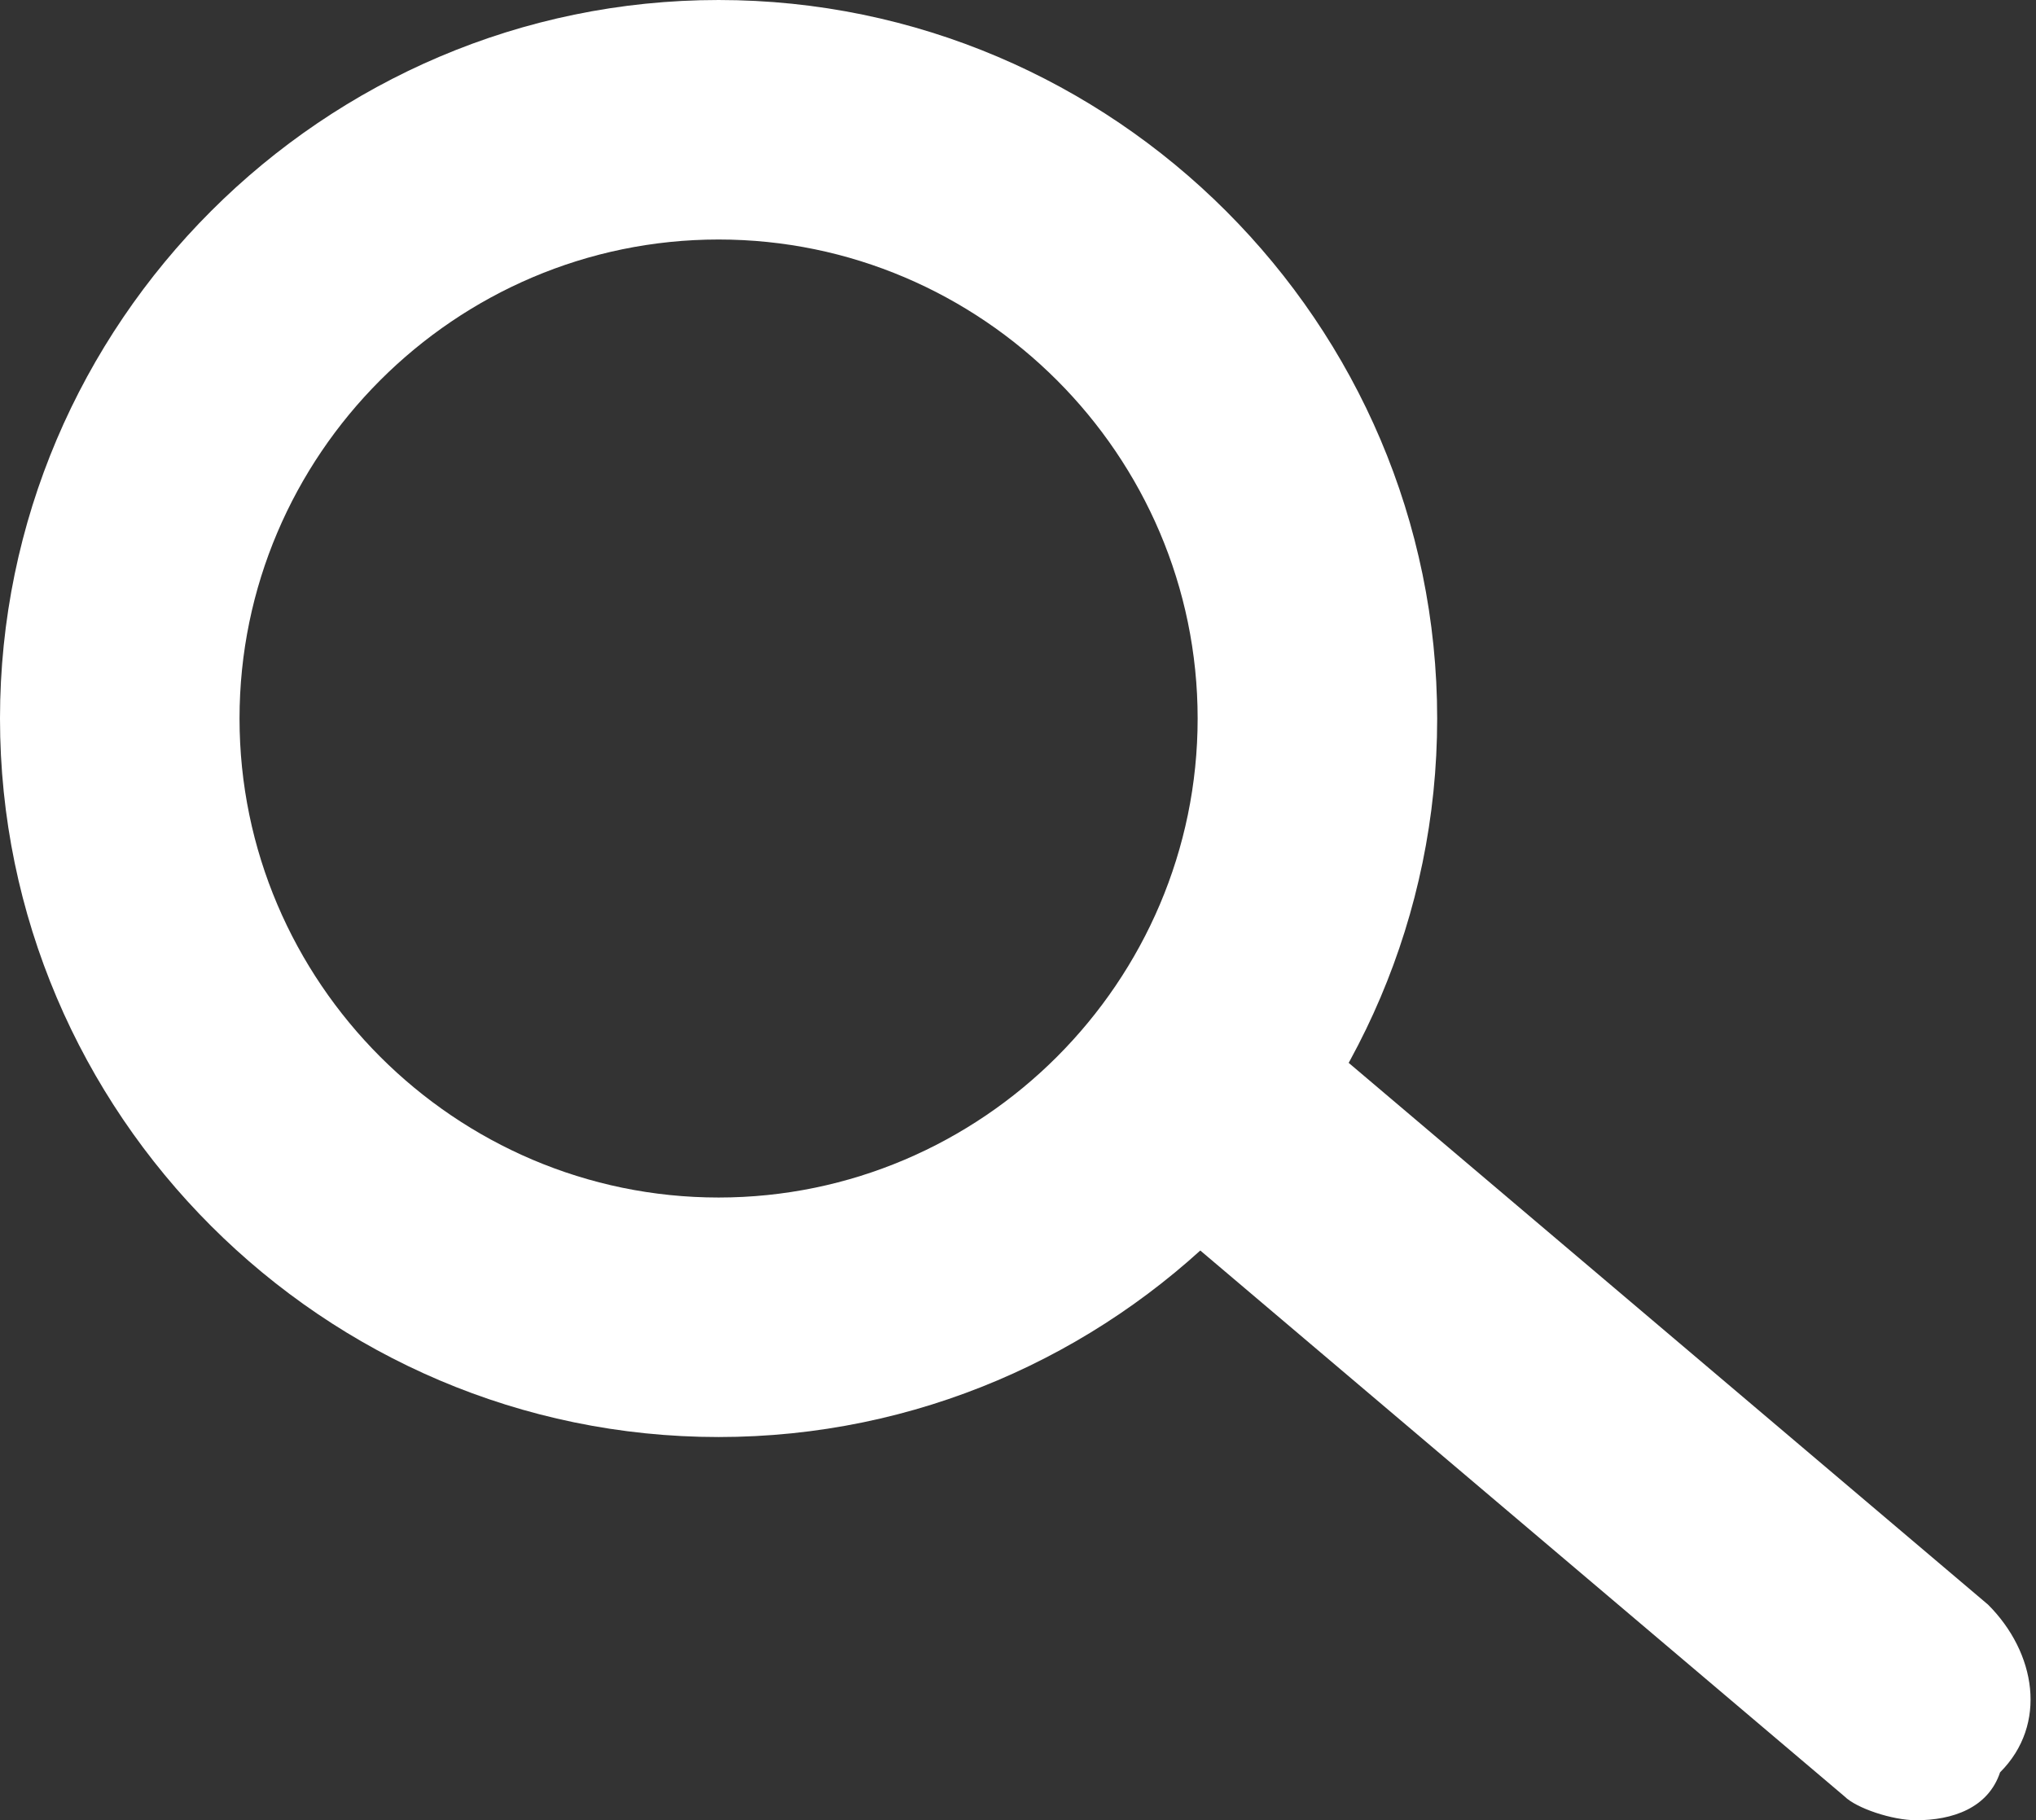
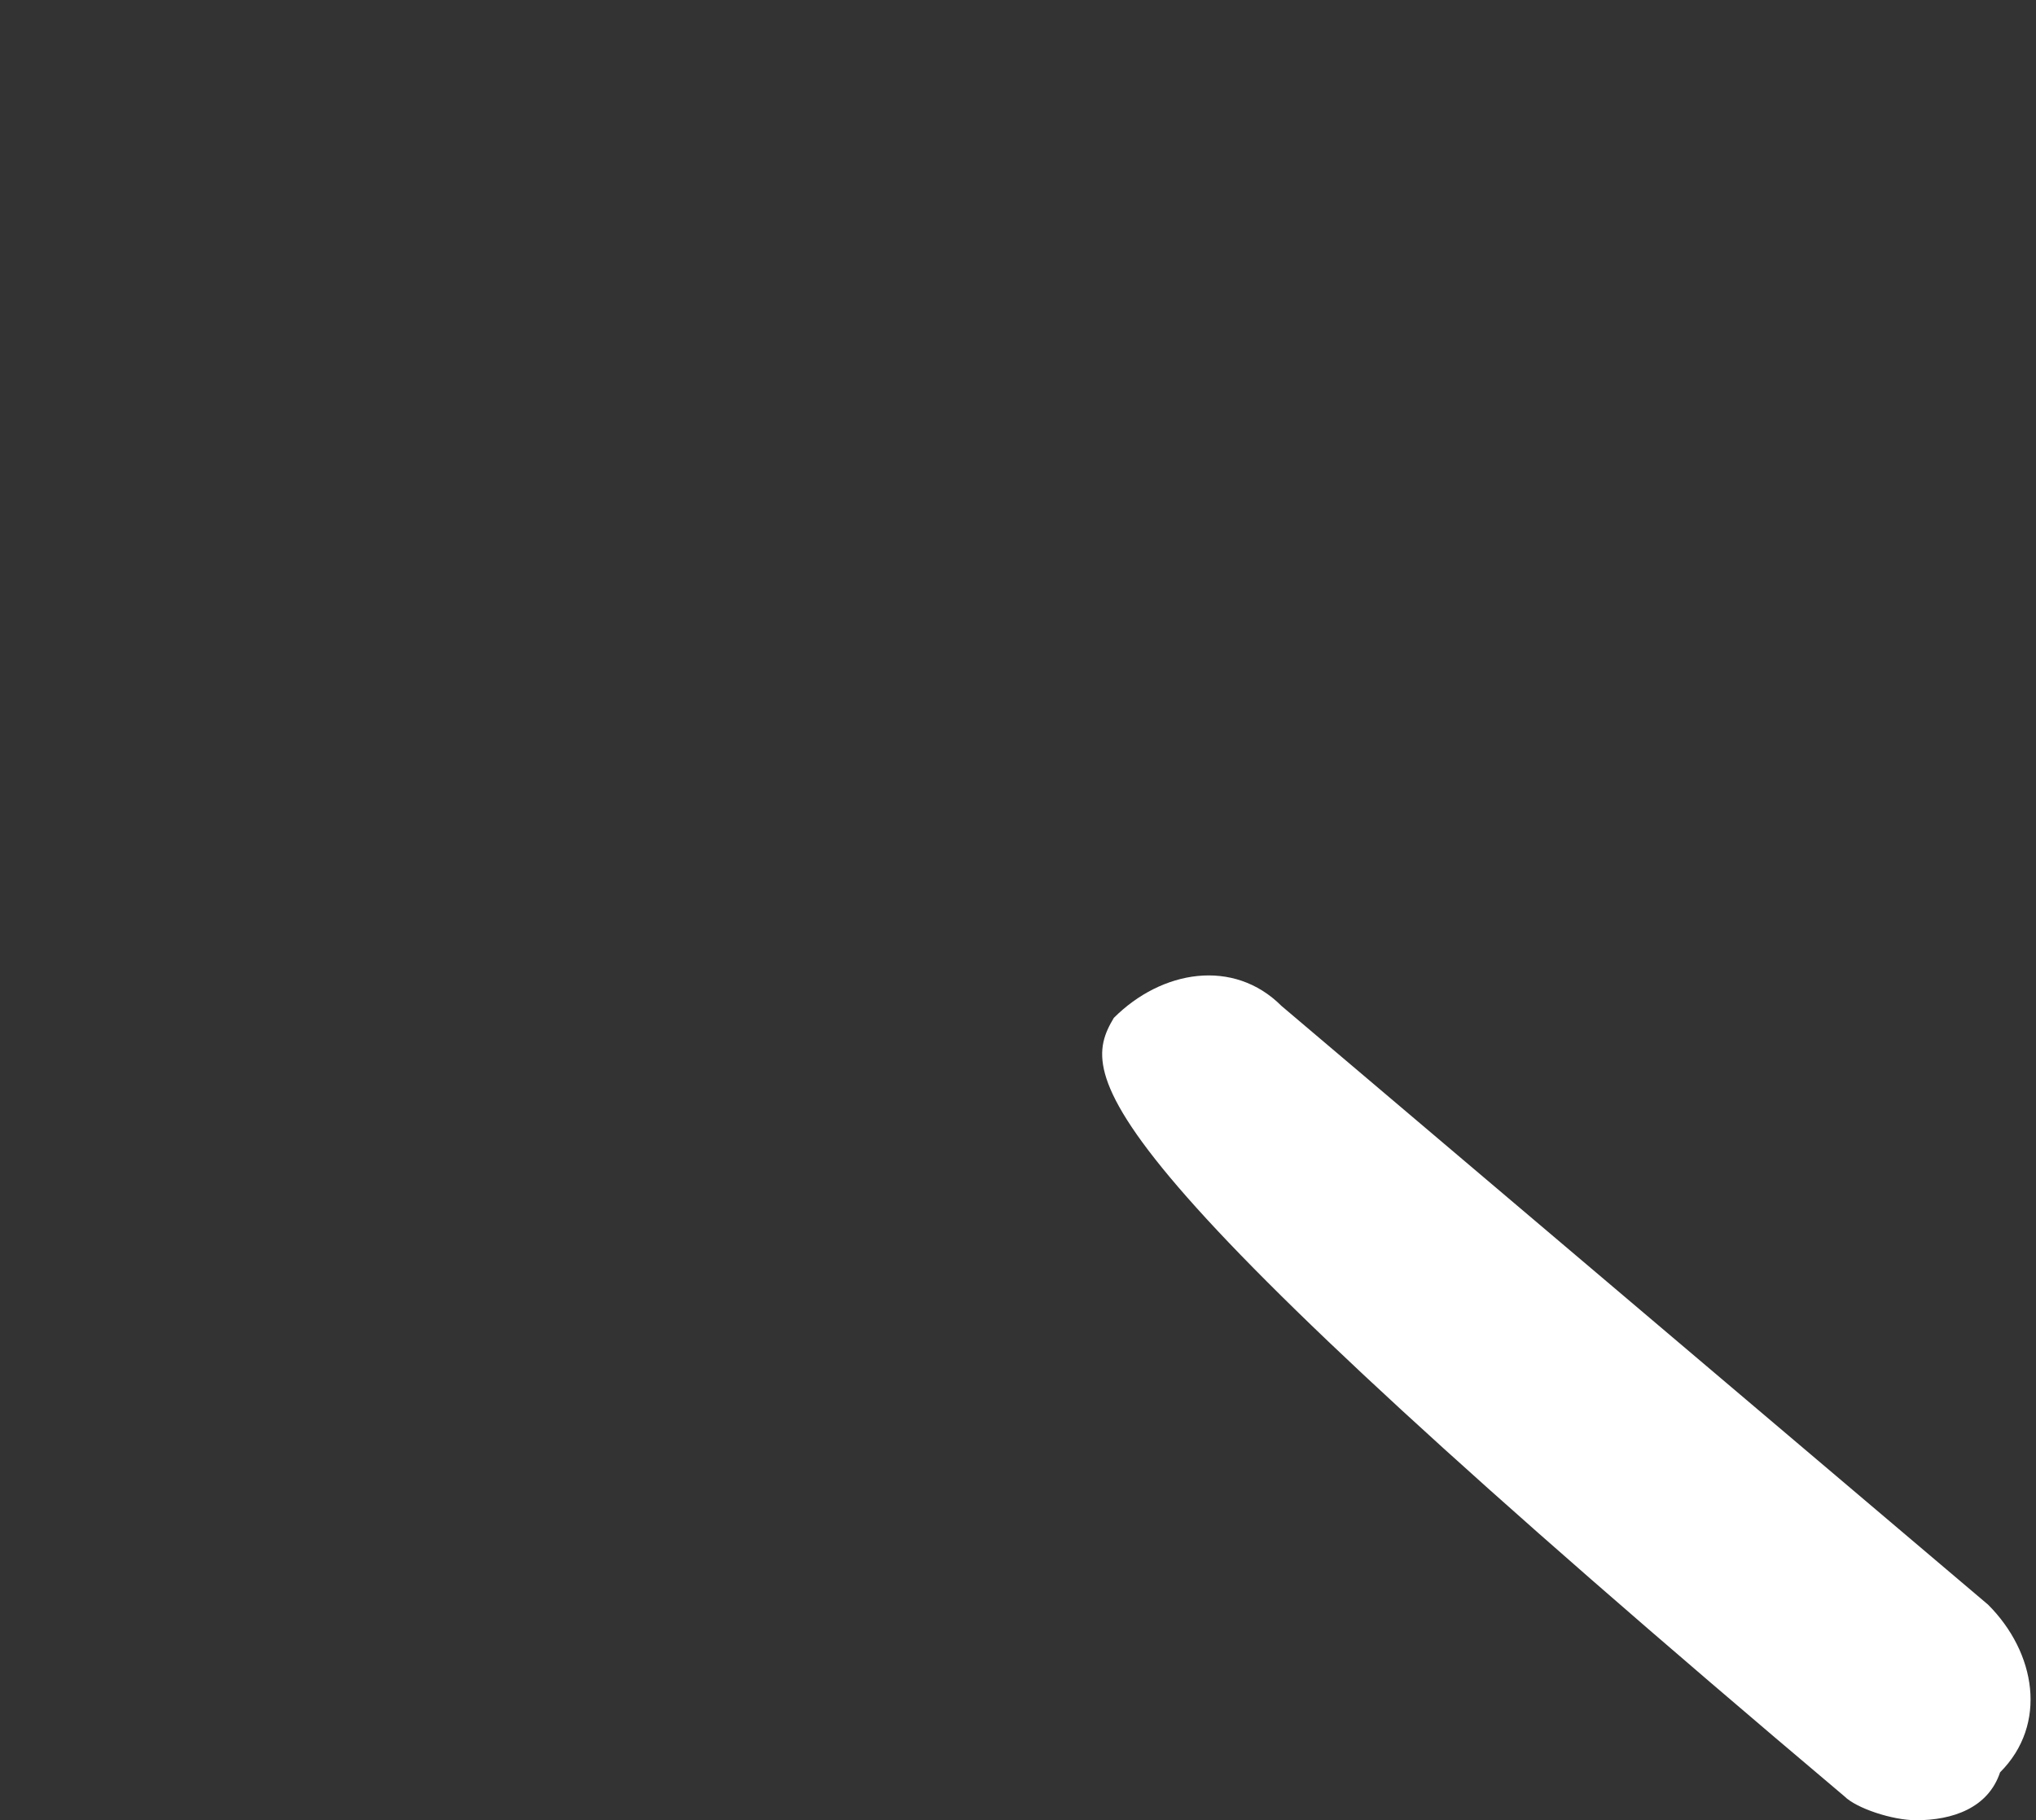
<svg xmlns="http://www.w3.org/2000/svg" version="1.1" id="Layer_1" x="0px" y="0px" viewBox="0 0 17 15.2" style="enable-background:new 0 0 17 15.2;" xml:space="preserve">
  <rect x="0" y="0" width="17" height="15.2" fill="#333333" stroke="none" />
  <style type="text/css">
	.st0{fill:#FFFFFF;}
</style>
  <g id="Layer_2_1_">
    <g id="Layer_4">
-       <path class="st0" d="M6,12c-3.3,0-6-2.7-6-6s2.7-6,6-6s6,2.7,6,6S9.3,12,6,12z M6,2C3.8,2,2,3.8,2,6s1.8,4,4,4s4-1.8,4-4    S8.2,2,6,2z" />
-       <path class="st0" d="M16,15.2c-0.2,0-0.5-0.1-0.6-0.2l-5.9-5C9,9.6,9,9,9.3,8.5c0.4-0.4,1-0.5,1.4-0.1l5.9,5    c0.4,0.4,0.5,1,0.1,1.4C16.6,15.1,16.3,15.2,16,15.2z" />
+       <path class="st0" d="M16,15.2c-0.2,0-0.5-0.1-0.6-0.2C9,9.6,9,9,9.3,8.5c0.4-0.4,1-0.5,1.4-0.1l5.9,5    c0.4,0.4,0.5,1,0.1,1.4C16.6,15.1,16.3,15.2,16,15.2z" />
    </g>
  </g>
</svg>